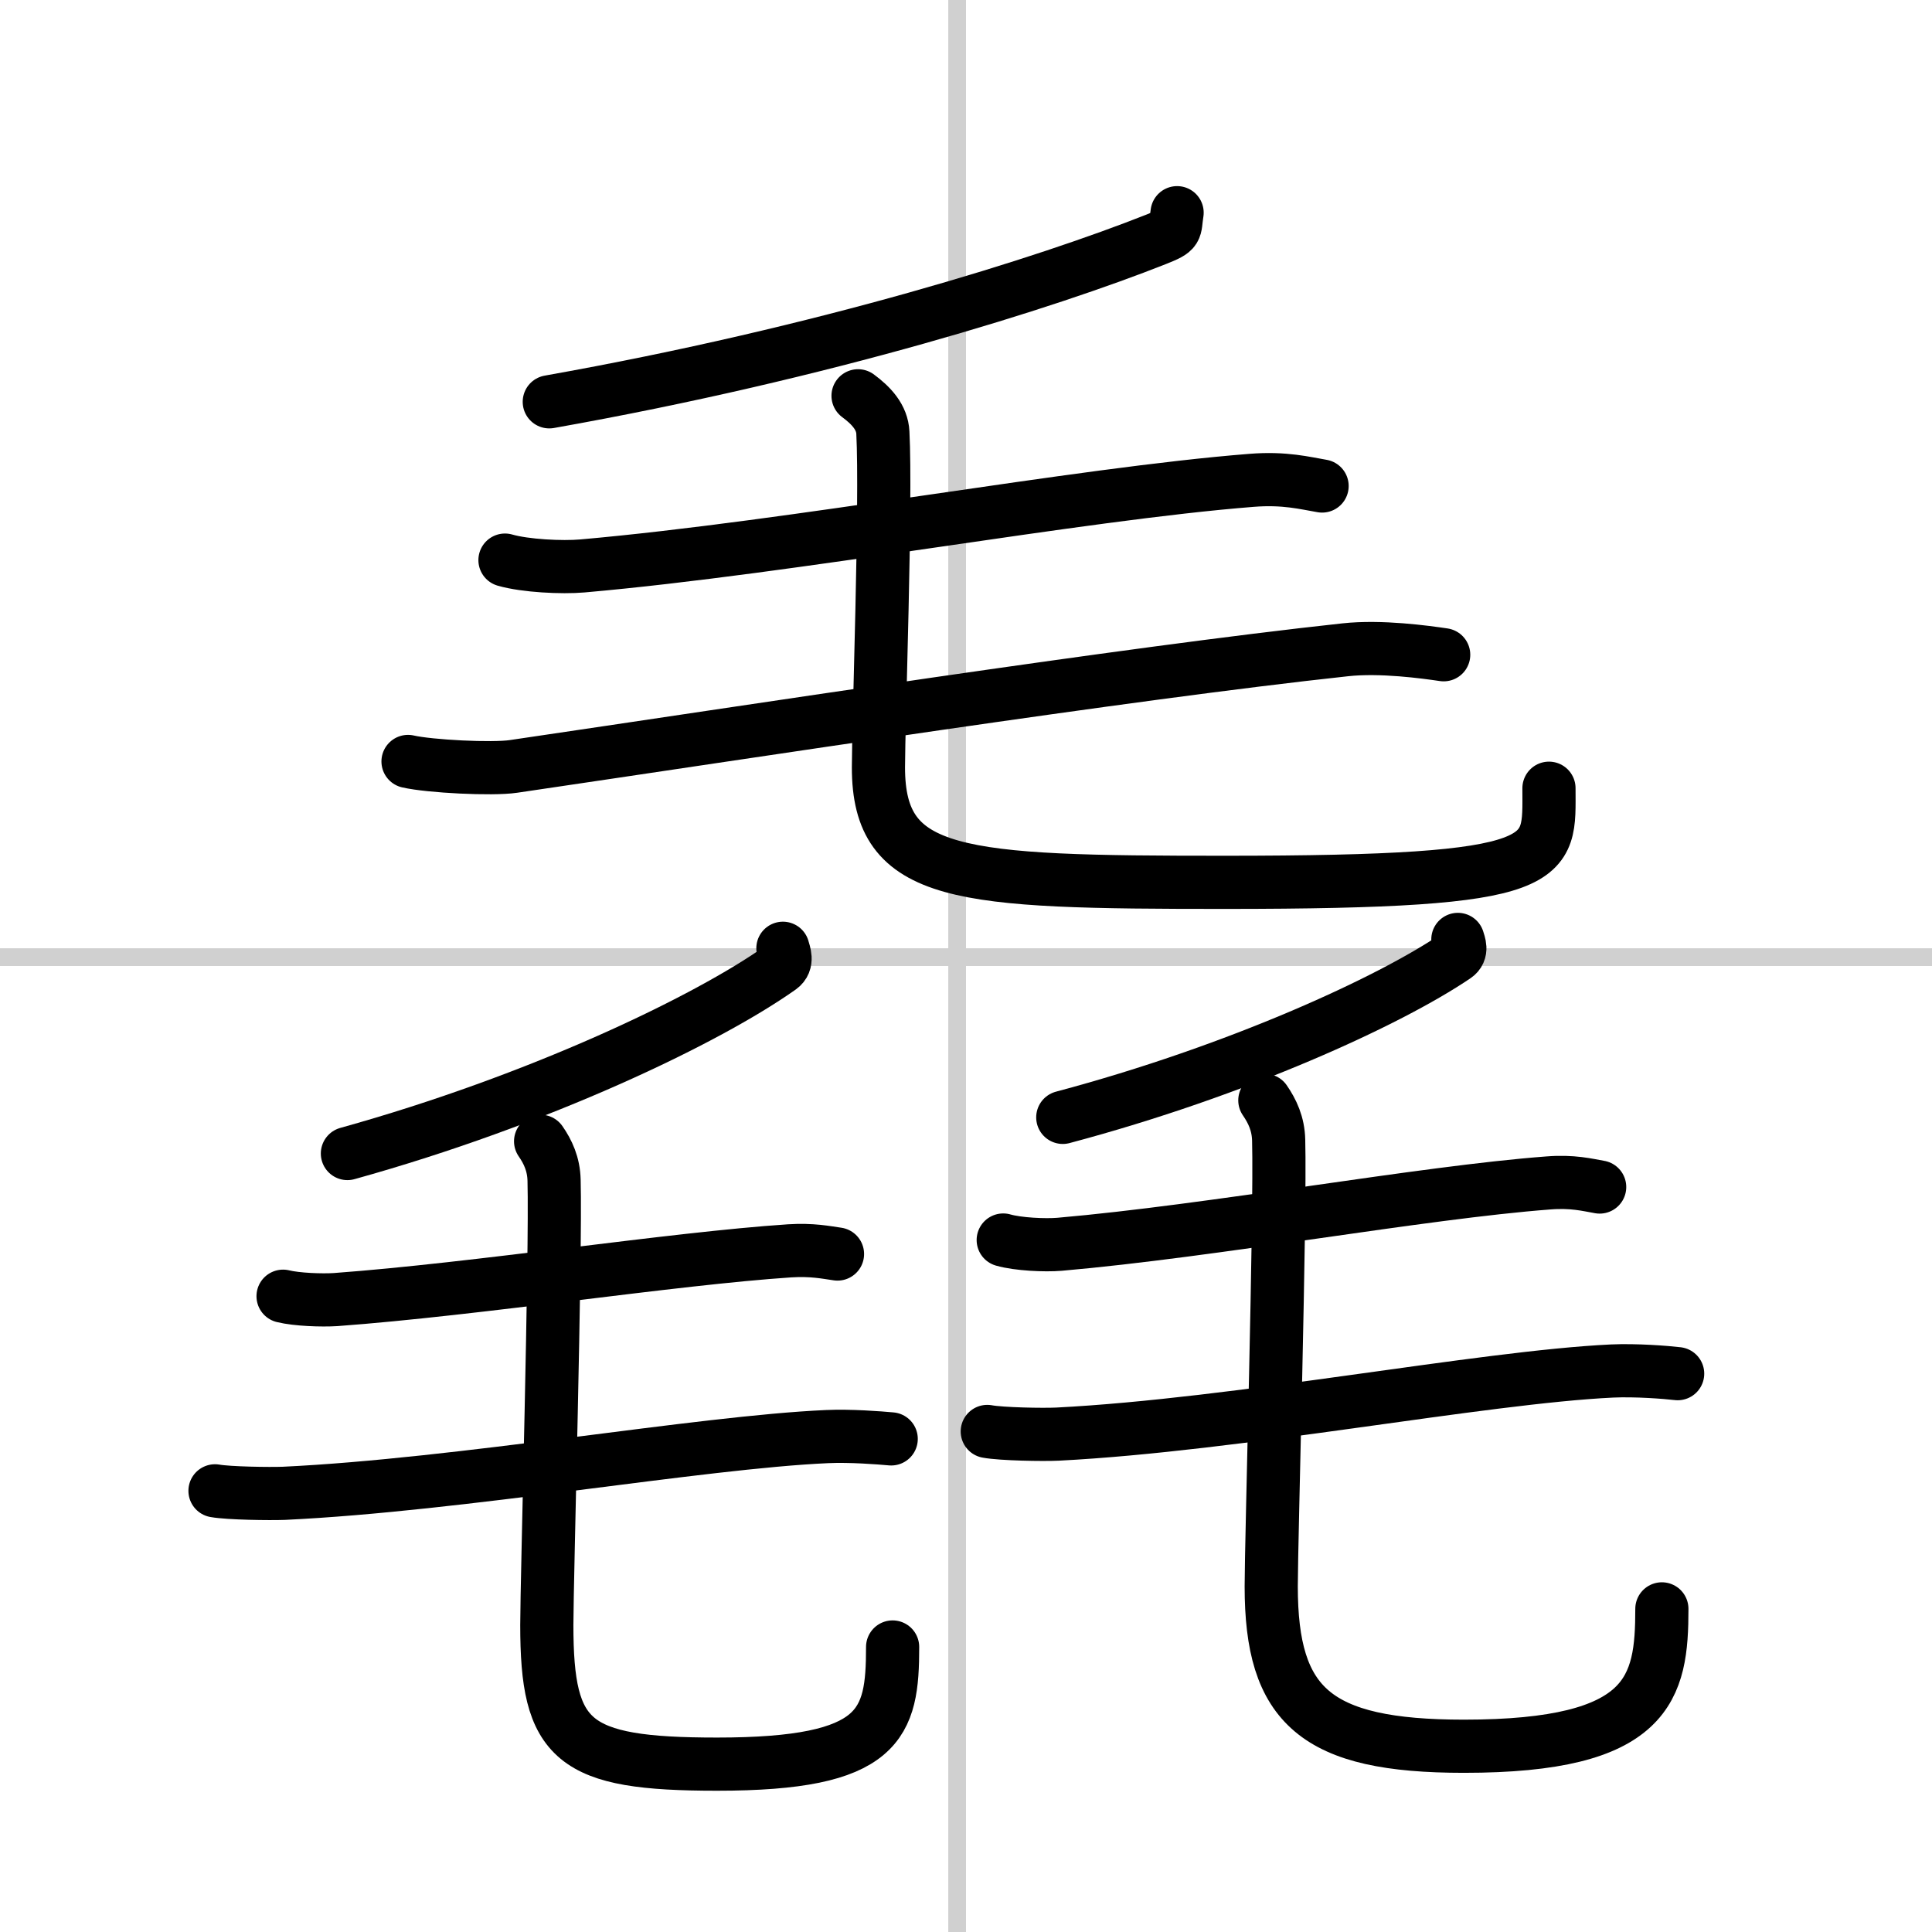
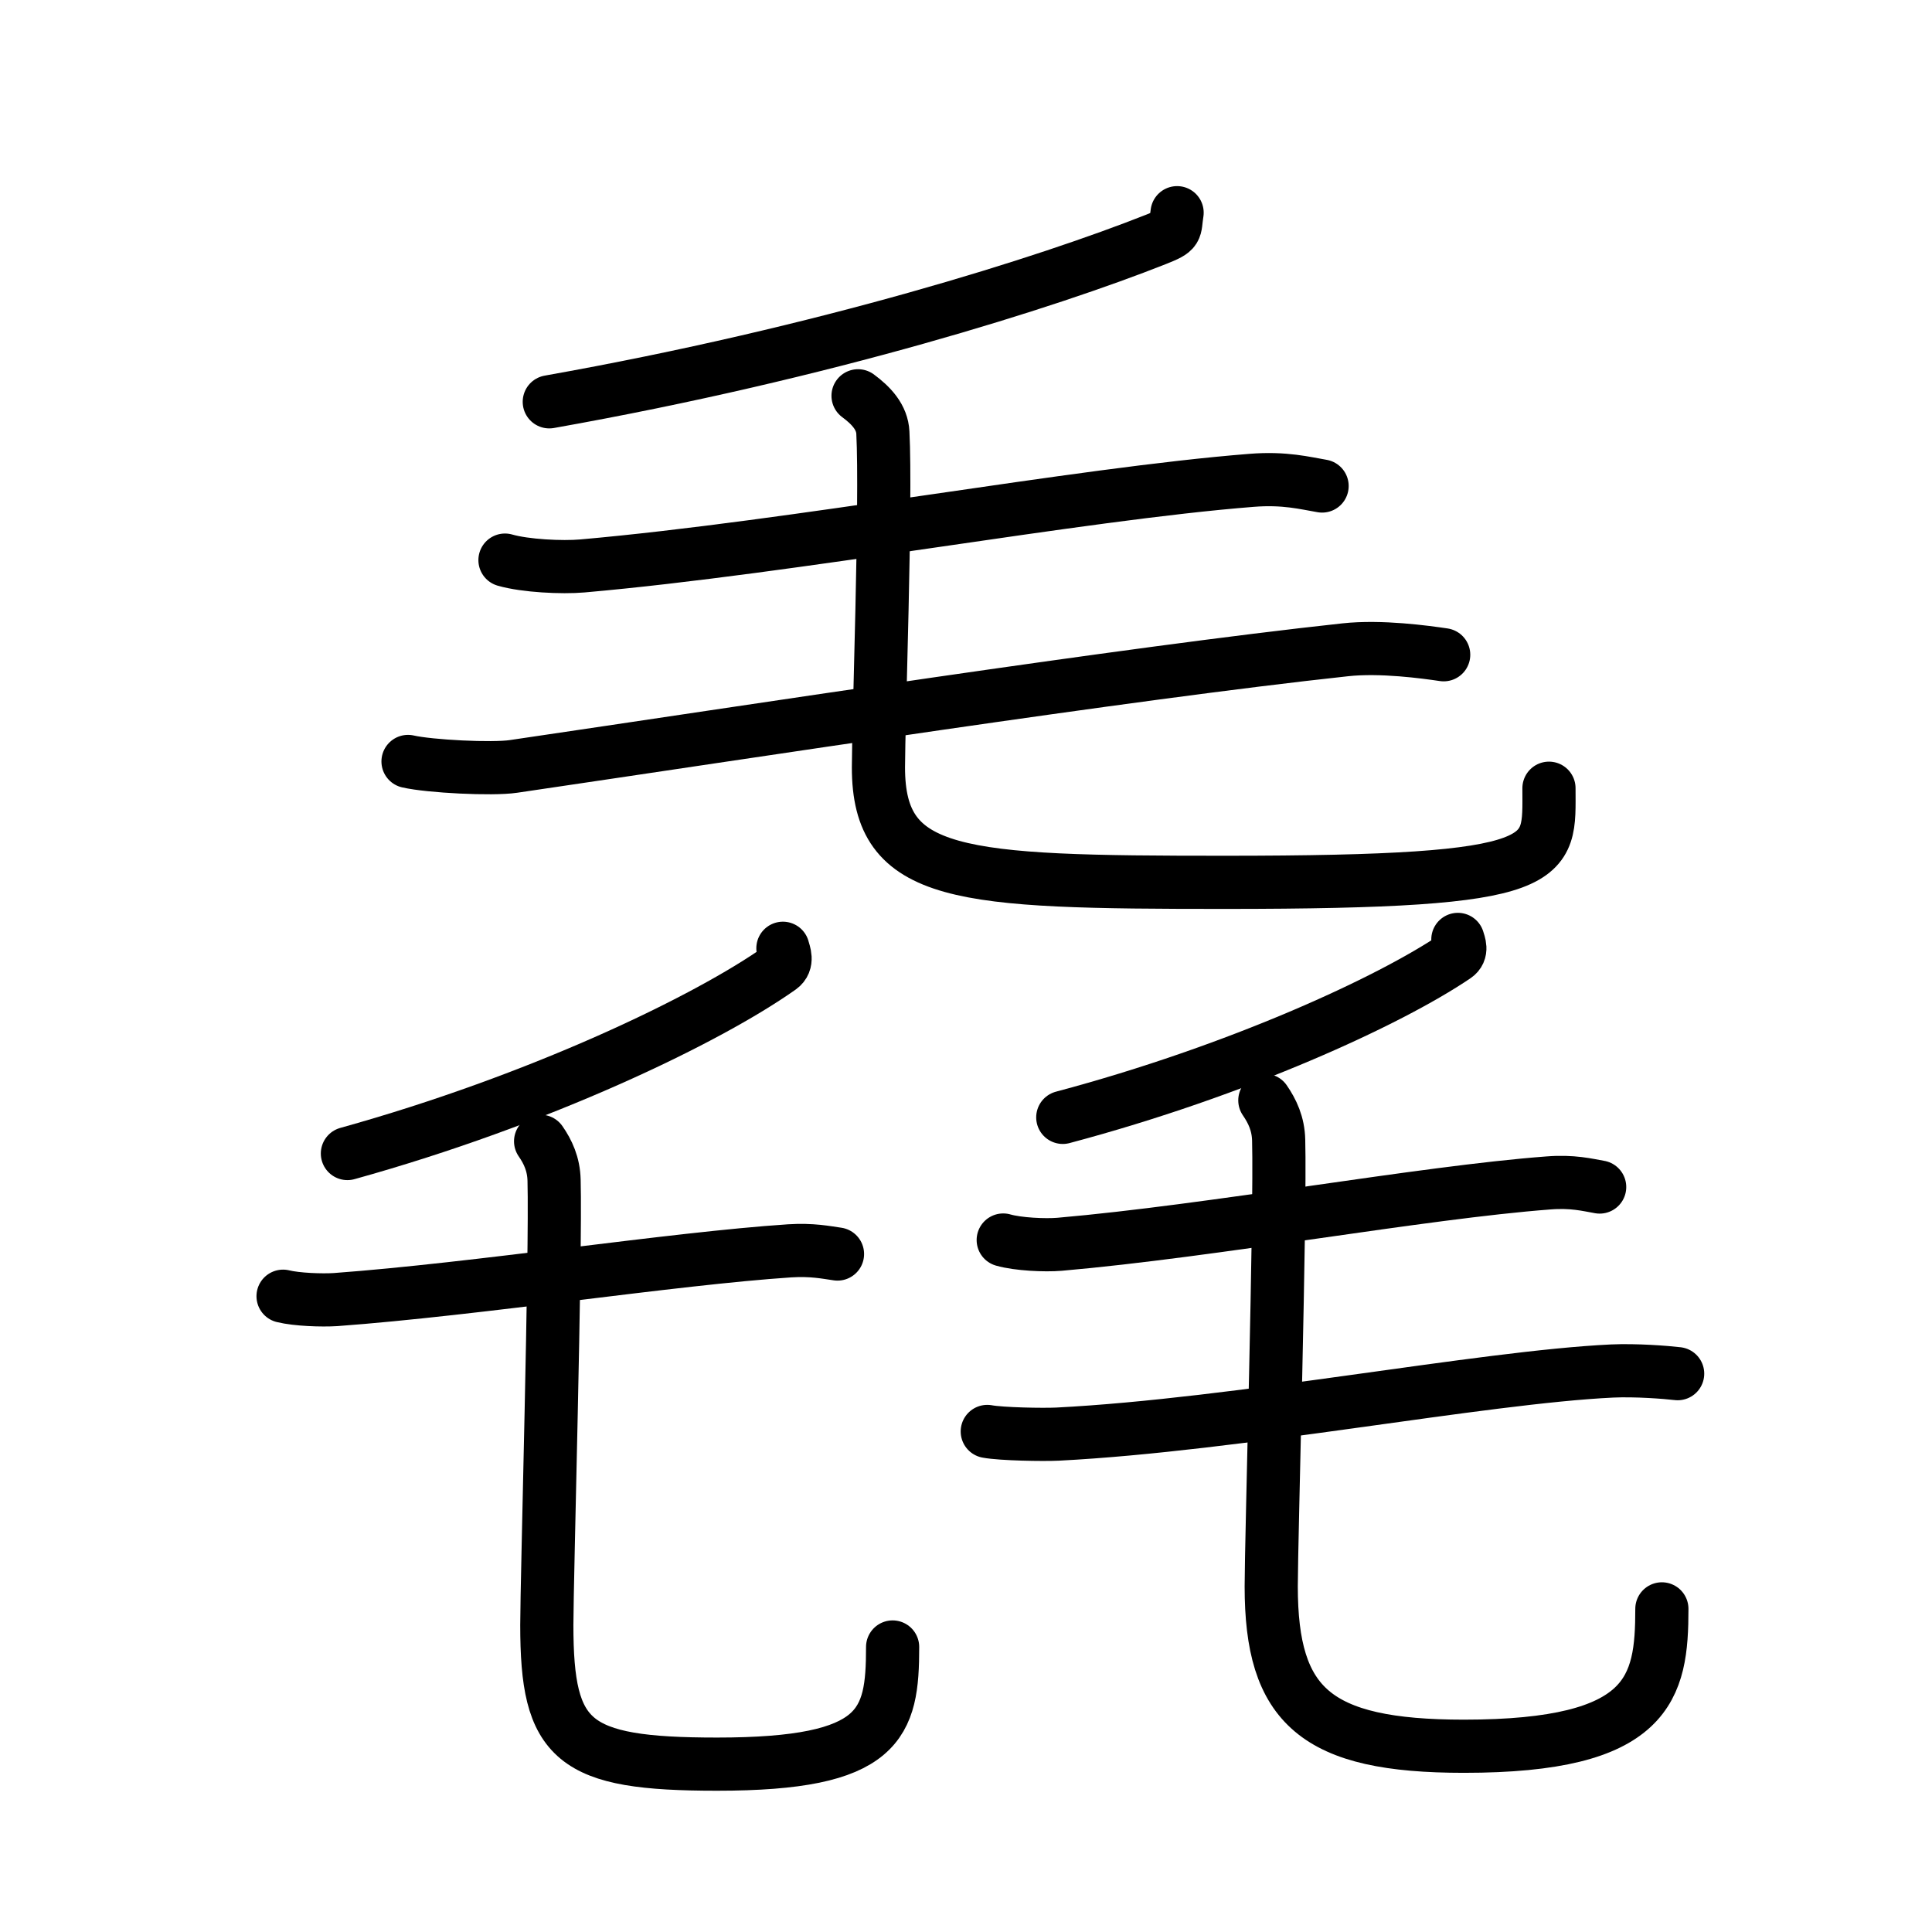
<svg xmlns="http://www.w3.org/2000/svg" width="400" height="400" viewBox="0 0 109 109">
  <rect x="0" y="0" width="109" height="109" fill="#808080" stroke="none" />
  <g fill="none" stroke="#000" stroke-linecap="round" stroke-linejoin="round" stroke-width="3">
    <rect width="100%" height="100%" fill="#fff" stroke="#fff" />
-     <line x1="54" x2="54" y2="109" stroke="#d0d0d0" stroke-width="1" />
-     <line x2="109" y1="54" y2="54" stroke="#d0d0d0" stroke-width="1" />
    <path d="m66.41 12c-0.16 1 0.09 1-1.2 1.51-6.09 2.41-18.57 6.38-34.22 9.16" />
    <path d="m28.49 31.6c1.14 0.33 3.23 0.43 4.36 0.33 11.82-1.04 27.99-4.06 37.76-4.83 1.87-0.15 3.03 0.16 3.98 0.32" />
    <path d="M23.02,42.96c1.22,0.28,4.75,0.46,5.95,0.28C42.5,41.25,63.5,38,75.9,36.66c2.01-0.22,4.53,0.13,5.55,0.28" />
    <path d="m48.41 22.33c0.76 0.56 1.36 1.22 1.4 2.08 0.2 3.85-0.25 16.51-0.25 18.88 0 6.24 4.49 6.49 19.55 6.49 18.92 0 18.28-1.19 18.28-5.31" />
    <path d="m44.17 53.5c0.07 0.27 0.3 0.78-0.14 1.1-4.14 2.93-13.57 7.46-24.43 10.48" />
    <path d="m15.97 73.13c0.77 0.19 2.19 0.24 2.96 0.19 8.02-0.59 18.99-2.31 25.62-2.75 1.27-0.08 2.06 0.09 2.7 0.18" />
-     <path d="m12.13 84.11c0.79 0.14 3.09 0.17 3.89 0.14 9.94-0.47 23.46-2.88 30.64-3.2 1.31-0.06 2.96 0.07 3.62 0.13" />
    <path d="m30.5 64.39c0.41 0.59 0.74 1.29 0.76 2.2 0.11 4.07-0.41 22.59-0.41 25.09 0 6.58 1.43 7.85 9.6 7.85 9.29 0 9.91-2.26 9.91-6.61" />
    <path d="m82.25 53c0.07 0.24 0.27 0.68-0.13 0.95-3.75 2.54-12.31 6.47-22.16 9.09" />
    <path d="m56.6 69.96c0.83 0.24 2.36 0.31 3.18 0.24 8.63-0.75 20.43-2.92 27.57-3.46 1.37-0.11 2.21 0.11 2.9 0.23" />
    <path d="m55.7 80.76c0.81 0.15 3.16 0.19 3.97 0.15 10.15-0.52 23.95-3.21 31.28-3.56 1.34-0.06 3.02 0.07 3.7 0.15" />
    <path d="m71.36 62.08c0.42 0.61 0.76 1.32 0.78 2.25 0.11 4.17-0.42 22.61-0.42 25.17 0 6.75 2.5 9.02 10.87 9.02 10.52 0 11.17-3.29 11.17-7.75" />
  </g>
</svg>